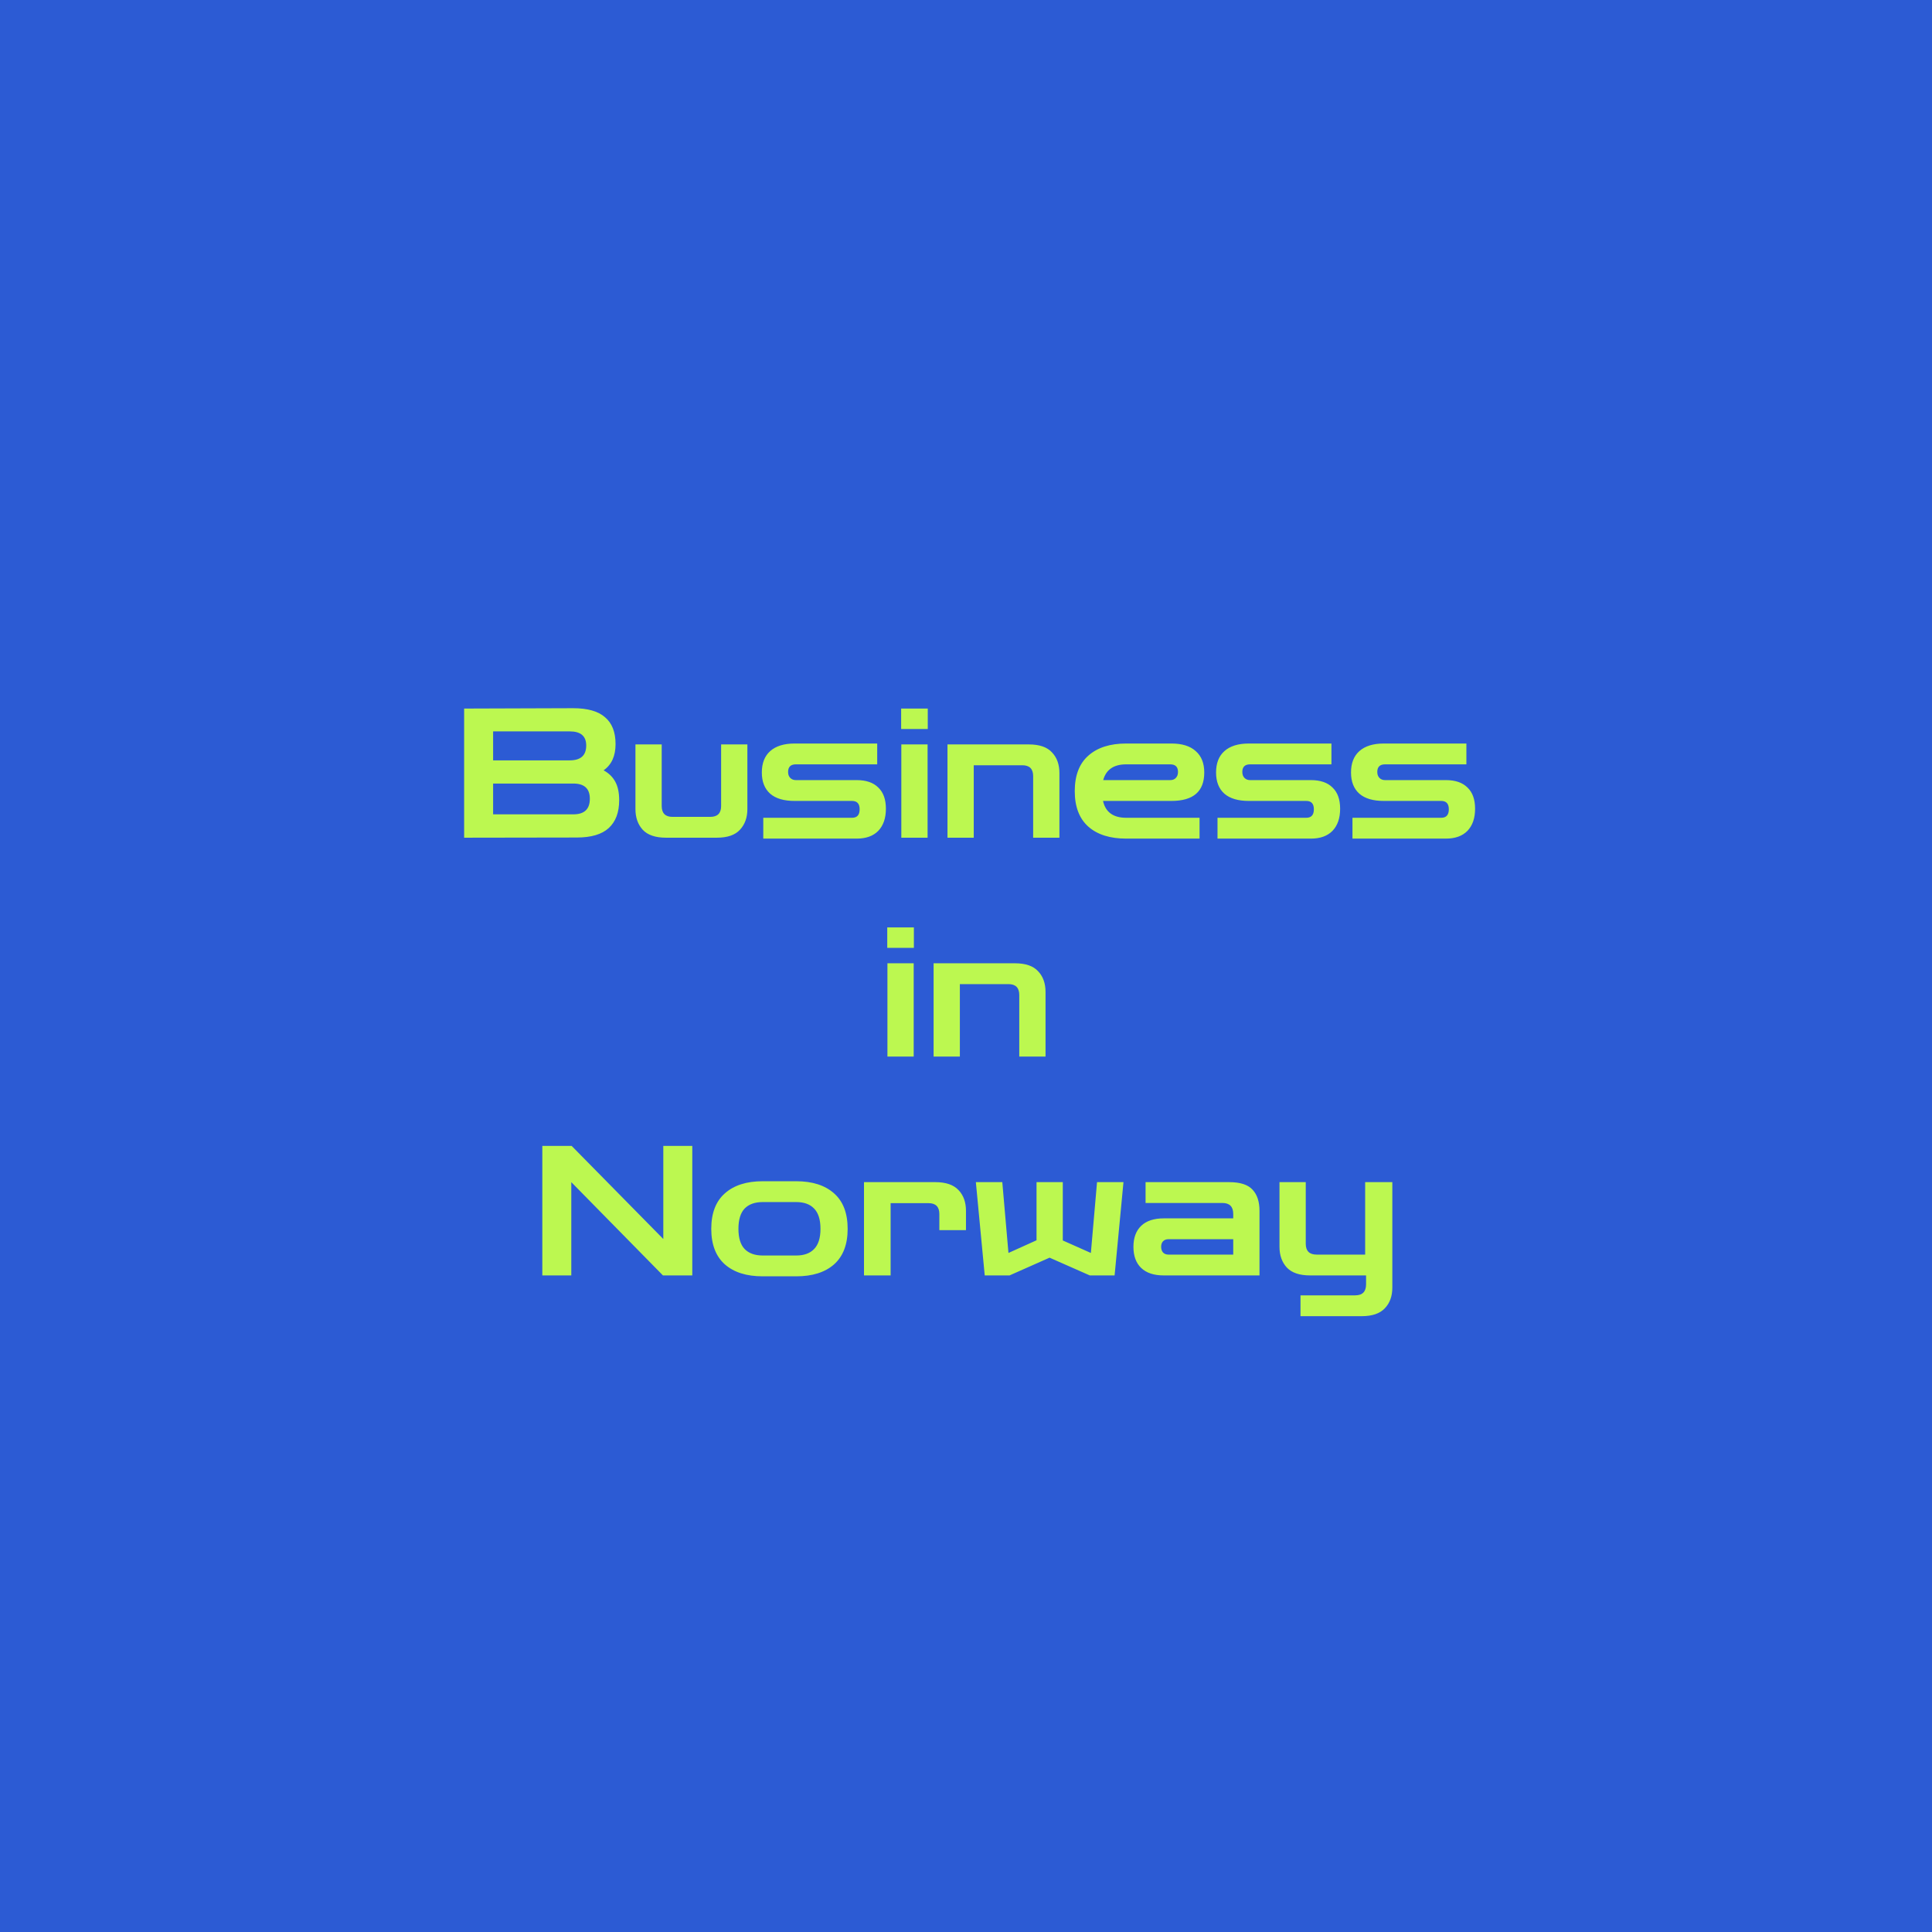
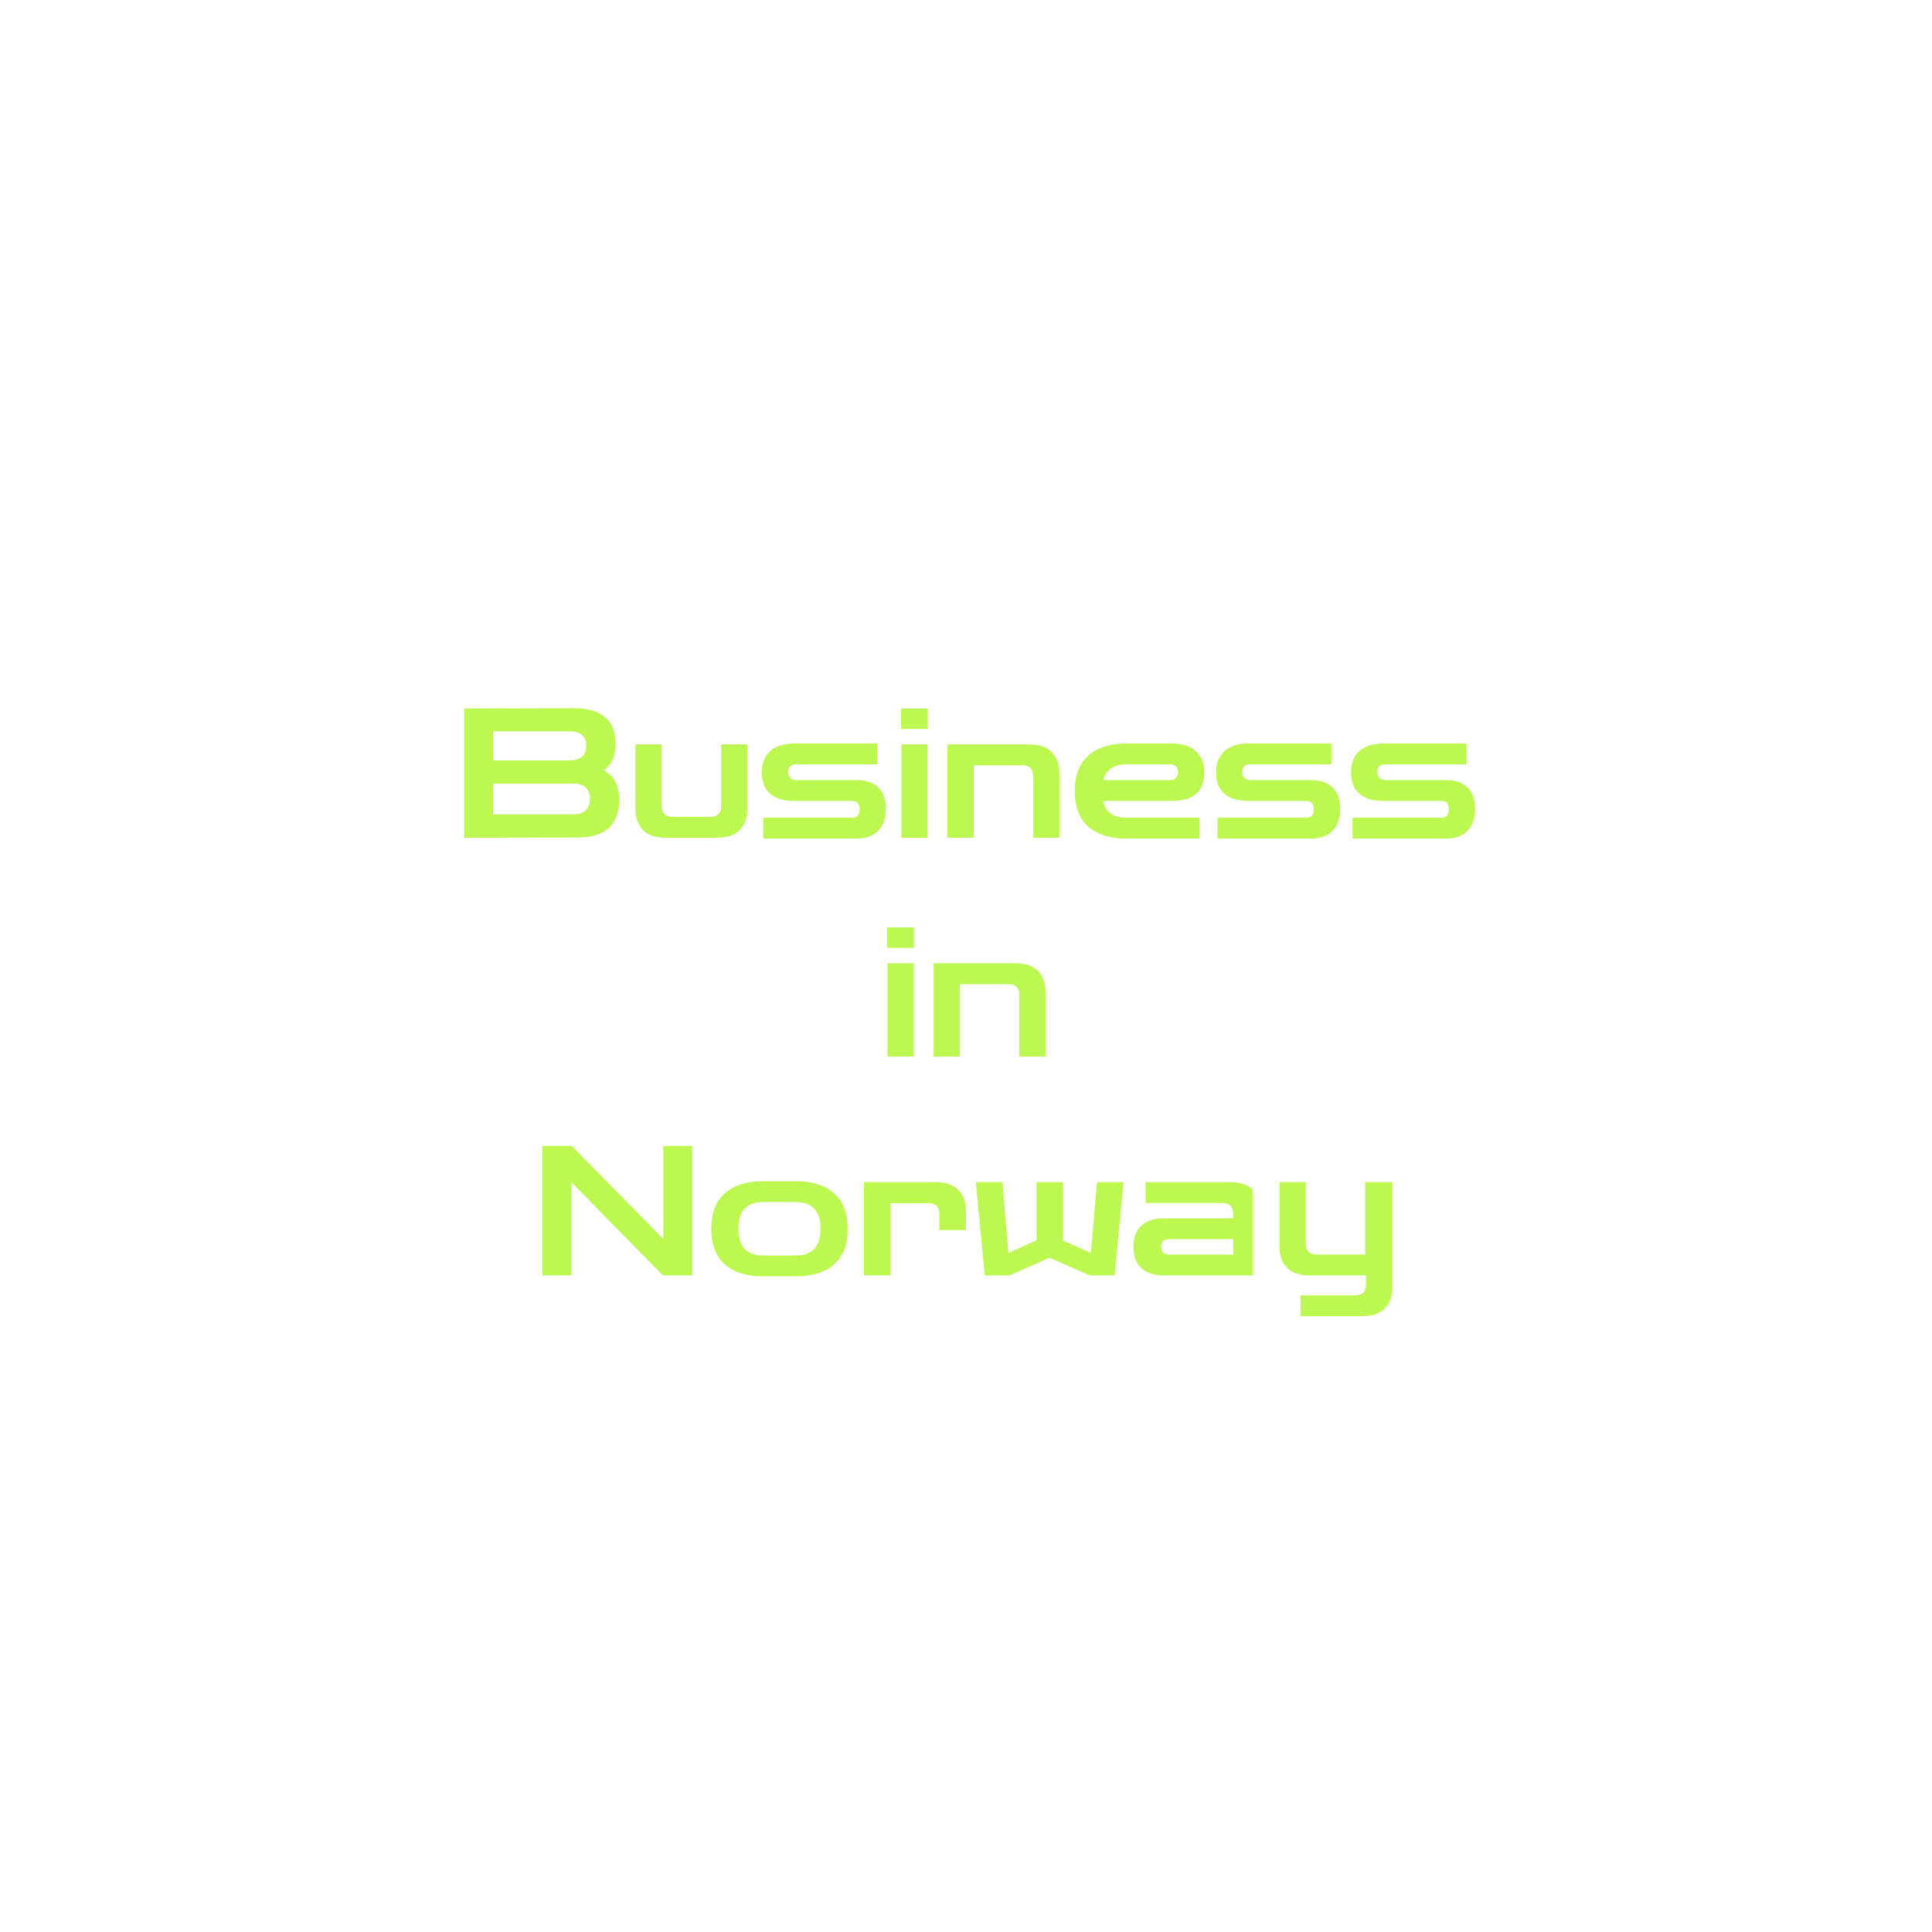
<svg xmlns="http://www.w3.org/2000/svg" width="512" height="512" viewBox="0 0 512 512" fill="none">
-   <rect width="512" height="512" fill="#2C5BD4" />
-   <path d="M123.001 222V187.776L151.897 187.68C155.705 187.68 158.521 188.48 160.345 190.08C162.201 191.648 163.129 194.016 163.129 197.184C163.129 200.352 162.073 202.672 159.961 204.144C161.369 204.912 162.409 205.936 163.081 207.216C163.753 208.464 164.089 210.08 164.089 212.064C164.089 215.296 163.161 217.76 161.305 219.456C159.481 221.12 156.665 221.952 152.857 221.952L123.001 222ZM150.985 193.824H130.681V201.504H150.985C153.897 201.504 155.353 200.192 155.353 197.568C155.353 195.072 153.897 193.824 150.985 193.824ZM151.945 207.648H130.681V215.808H151.945C154.857 215.808 156.313 214.432 156.313 211.68C156.313 208.992 154.857 207.648 151.945 207.648ZM176.512 222C173.696 222 171.632 221.296 170.32 219.888C169.04 218.48 168.4 216.656 168.4 214.416V197.28H175.36V213.6C175.36 215.52 176.32 216.48 178.24 216.48H188.224C190.144 216.48 191.104 215.52 191.104 213.6V197.28H198.064V214.416C198.064 216.656 197.408 218.48 196.096 219.888C194.816 221.296 192.768 222 189.952 222H176.512ZM202.277 222.24V216.72H225.797C227.141 216.72 227.813 215.968 227.813 214.464C227.813 212.992 227.141 212.256 225.797 212.256H210.581C207.733 212.256 205.573 211.616 204.101 210.336C202.629 209.024 201.893 207.152 201.893 204.72C201.893 202.256 202.629 200.368 204.101 199.056C205.605 197.712 207.765 197.04 210.581 197.04H232.469V202.56H210.917C209.541 202.56 208.853 203.232 208.853 204.576C208.853 205.248 209.045 205.776 209.429 206.16C209.813 206.544 210.309 206.736 210.917 206.736H227.045C229.541 206.736 231.445 207.392 232.757 208.704C234.101 209.984 234.773 211.856 234.773 214.32C234.773 216.816 234.101 218.768 232.757 220.176C231.413 221.552 229.509 222.24 227.045 222.24H202.277ZM238.859 222V197.28H245.819V222H238.859ZM238.811 193.2V187.776H245.867V193.2H238.811ZM251.093 222V197.28H272.645C275.461 197.28 277.509 197.984 278.789 199.392C280.101 200.768 280.757 202.592 280.757 204.864V222H273.797V205.68C273.797 203.76 272.837 202.8 270.917 202.8H258.053V222H251.093ZM298.453 222.24C294.165 222.24 290.821 221.184 288.421 219.072C286.021 216.928 284.821 213.792 284.821 209.664C284.821 205.504 286.021 202.368 288.421 200.256C290.821 198.112 294.165 197.04 298.453 197.04H310.453C313.269 197.04 315.413 197.712 316.885 199.056C318.389 200.368 319.141 202.256 319.141 204.72C319.141 209.744 316.245 212.256 310.453 212.256H292.309C292.981 215.232 295.029 216.72 298.453 216.72H317.893V222.24H298.453ZM298.453 202.56C295.157 202.56 293.125 203.952 292.357 206.736H310.117C310.757 206.736 311.253 206.544 311.605 206.16C311.989 205.776 312.181 205.248 312.181 204.576C312.181 203.232 311.493 202.56 310.117 202.56H298.453ZM322.652 222.24V216.72H346.172C347.516 216.72 348.188 215.968 348.188 214.464C348.188 212.992 347.516 212.256 346.172 212.256H330.956C328.108 212.256 325.948 211.616 324.476 210.336C323.004 209.024 322.268 207.152 322.268 204.72C322.268 202.256 323.004 200.368 324.476 199.056C325.98 197.712 328.14 197.04 330.956 197.04H352.844V202.56H331.292C329.916 202.56 329.228 203.232 329.228 204.576C329.228 205.248 329.42 205.776 329.804 206.16C330.188 206.544 330.684 206.736 331.292 206.736H347.42C349.916 206.736 351.82 207.392 353.132 208.704C354.476 209.984 355.148 211.856 355.148 214.32C355.148 216.816 354.476 218.768 353.132 220.176C351.788 221.552 349.884 222.24 347.42 222.24H322.652ZM358.418 222.24V216.72H381.938C383.282 216.72 383.954 215.968 383.954 214.464C383.954 212.992 383.282 212.256 381.938 212.256H366.722C363.874 212.256 361.714 211.616 360.242 210.336C358.77 209.024 358.034 207.152 358.034 204.72C358.034 202.256 358.77 200.368 360.242 199.056C361.746 197.712 363.906 197.04 366.722 197.04H388.61V202.56H367.058C365.682 202.56 364.994 203.232 364.994 204.576C364.994 205.248 365.186 205.776 365.57 206.16C365.954 206.544 366.45 206.736 367.058 206.736H383.186C385.682 206.736 387.586 207.392 388.898 208.704C390.242 209.984 390.914 211.856 390.914 214.32C390.914 216.816 390.242 218.768 388.898 220.176C387.554 221.552 385.65 222.24 383.186 222.24H358.418ZM235.179 280V255.28H242.139V280H235.179ZM235.131 251.2V245.776H242.187V251.2H235.131ZM247.413 280V255.28H268.965C271.781 255.28 273.829 255.984 275.109 257.392C276.421 258.768 277.077 260.592 277.077 262.864V280H270.117V263.68C270.117 261.76 269.157 260.8 267.237 260.8H254.373V280H247.413ZM143.719 338V303.68H151.495L175.783 328.352V303.68H183.463V338H175.687L151.399 313.28V338H143.719ZM202.125 338.24C197.837 338.24 194.493 337.184 192.093 335.072C189.693 332.928 188.493 329.792 188.493 325.664C188.493 321.504 189.693 318.368 192.093 316.256C194.493 314.112 197.837 313.04 202.125 313.04H211.005C215.293 313.04 218.637 314.112 221.037 316.256C223.437 318.368 224.637 321.504 224.637 325.664C224.637 329.792 223.437 332.928 221.037 335.072C218.637 337.184 215.293 338.24 211.005 338.24H202.125ZM202.125 332.72H211.005C213.085 332.72 214.669 332.144 215.757 330.992C216.877 329.84 217.437 328.064 217.437 325.664C217.437 323.232 216.877 321.44 215.757 320.288C214.669 319.136 213.085 318.56 211.005 318.56H202.125C200.045 318.56 198.445 319.136 197.325 320.288C196.237 321.44 195.693 323.232 195.693 325.664C195.693 328.064 196.237 329.84 197.325 330.992C198.445 332.144 200.045 332.72 202.125 332.72ZM228.968 338V313.28H247.88C250.664 313.28 252.712 313.984 254.024 315.392C255.336 316.768 255.992 318.592 255.992 320.864V326H248.936V321.728C248.936 319.808 247.976 318.848 246.056 318.848H236.024V338H228.968ZM260.964 338L258.612 313.28H265.62L267.252 332.048L274.692 328.688V313.28H281.652V328.736L289.092 332.048L290.724 313.28H297.732L295.38 338H288.804L278.148 333.296L267.54 338H260.964ZM308.388 338C305.796 338 303.812 337.344 302.436 336.032C301.06 334.72 300.372 332.848 300.372 330.416C300.372 328.016 301.06 326.16 302.436 324.848C303.812 323.536 305.796 322.88 308.388 322.88H326.82V321.728C326.82 319.776 325.86 318.8 323.94 318.8H303.588V313.28H325.764C328.676 313.28 330.74 313.952 331.956 315.296C333.172 316.608 333.78 318.464 333.78 320.864V338H308.388ZM309.636 332.48H326.82V328.4H309.636C309.028 328.4 308.548 328.592 308.196 328.976C307.876 329.328 307.716 329.808 307.716 330.416C307.716 331.024 307.876 331.52 308.196 331.904C308.548 332.288 309.028 332.48 309.636 332.48ZM344.646 348.8V343.28H359.142C361.062 343.28 362.022 342.304 362.022 340.352V338H347.19C344.374 338 342.31 337.296 340.998 335.888C339.718 334.48 339.078 332.656 339.078 330.416V313.28H346.038V329.6C346.038 331.52 346.998 332.48 348.918 332.48H361.781V313.28H368.982V341.216C368.982 343.488 368.326 345.312 367.014 346.688C365.702 348.096 363.654 348.8 360.87 348.8H344.646Z" fill="#BCF850" />
+   <path d="M123.001 222V187.776L151.897 187.68C155.705 187.68 158.521 188.48 160.345 190.08C162.201 191.648 163.129 194.016 163.129 197.184C163.129 200.352 162.073 202.672 159.961 204.144C161.369 204.912 162.409 205.936 163.081 207.216C163.753 208.464 164.089 210.08 164.089 212.064C164.089 215.296 163.161 217.76 161.305 219.456C159.481 221.12 156.665 221.952 152.857 221.952L123.001 222ZM150.985 193.824H130.681V201.504H150.985C153.897 201.504 155.353 200.192 155.353 197.568C155.353 195.072 153.897 193.824 150.985 193.824ZM151.945 207.648H130.681V215.808H151.945C154.857 215.808 156.313 214.432 156.313 211.68C156.313 208.992 154.857 207.648 151.945 207.648ZM176.512 222C173.696 222 171.632 221.296 170.32 219.888C169.04 218.48 168.4 216.656 168.4 214.416V197.28H175.36V213.6C175.36 215.52 176.32 216.48 178.24 216.48H188.224C190.144 216.48 191.104 215.52 191.104 213.6V197.28H198.064V214.416C198.064 216.656 197.408 218.48 196.096 219.888C194.816 221.296 192.768 222 189.952 222H176.512ZM202.277 222.24V216.72H225.797C227.141 216.72 227.813 215.968 227.813 214.464C227.813 212.992 227.141 212.256 225.797 212.256H210.581C207.733 212.256 205.573 211.616 204.101 210.336C202.629 209.024 201.893 207.152 201.893 204.72C201.893 202.256 202.629 200.368 204.101 199.056C205.605 197.712 207.765 197.04 210.581 197.04H232.469V202.56H210.917C209.541 202.56 208.853 203.232 208.853 204.576C208.853 205.248 209.045 205.776 209.429 206.16C209.813 206.544 210.309 206.736 210.917 206.736H227.045C229.541 206.736 231.445 207.392 232.757 208.704C234.101 209.984 234.773 211.856 234.773 214.32C234.773 216.816 234.101 218.768 232.757 220.176C231.413 221.552 229.509 222.24 227.045 222.24H202.277ZM238.859 222V197.28H245.819V222H238.859ZM238.811 193.2V187.776H245.867V193.2H238.811ZM251.093 222V197.28H272.645C275.461 197.28 277.509 197.984 278.789 199.392C280.101 200.768 280.757 202.592 280.757 204.864V222H273.797V205.68C273.797 203.76 272.837 202.8 270.917 202.8H258.053V222H251.093ZM298.453 222.24C294.165 222.24 290.821 221.184 288.421 219.072C286.021 216.928 284.821 213.792 284.821 209.664C284.821 205.504 286.021 202.368 288.421 200.256C290.821 198.112 294.165 197.04 298.453 197.04H310.453C313.269 197.04 315.413 197.712 316.885 199.056C318.389 200.368 319.141 202.256 319.141 204.72C319.141 209.744 316.245 212.256 310.453 212.256H292.309C292.981 215.232 295.029 216.72 298.453 216.72H317.893V222.24H298.453ZM298.453 202.56C295.157 202.56 293.125 203.952 292.357 206.736H310.117C310.757 206.736 311.253 206.544 311.605 206.16C311.989 205.776 312.181 205.248 312.181 204.576C312.181 203.232 311.493 202.56 310.117 202.56H298.453ZM322.652 222.24V216.72H346.172C347.516 216.72 348.188 215.968 348.188 214.464C348.188 212.992 347.516 212.256 346.172 212.256H330.956C328.108 212.256 325.948 211.616 324.476 210.336C323.004 209.024 322.268 207.152 322.268 204.72C322.268 202.256 323.004 200.368 324.476 199.056C325.98 197.712 328.14 197.04 330.956 197.04H352.844V202.56H331.292C329.916 202.56 329.228 203.232 329.228 204.576C329.228 205.248 329.42 205.776 329.804 206.16C330.188 206.544 330.684 206.736 331.292 206.736H347.42C349.916 206.736 351.82 207.392 353.132 208.704C354.476 209.984 355.148 211.856 355.148 214.32C355.148 216.816 354.476 218.768 353.132 220.176C351.788 221.552 349.884 222.24 347.42 222.24H322.652ZM358.418 222.24V216.72H381.938C383.282 216.72 383.954 215.968 383.954 214.464C383.954 212.992 383.282 212.256 381.938 212.256H366.722C363.874 212.256 361.714 211.616 360.242 210.336C358.77 209.024 358.034 207.152 358.034 204.72C358.034 202.256 358.77 200.368 360.242 199.056C361.746 197.712 363.906 197.04 366.722 197.04H388.61V202.56H367.058C365.682 202.56 364.994 203.232 364.994 204.576C364.994 205.248 365.186 205.776 365.57 206.16C365.954 206.544 366.45 206.736 367.058 206.736H383.186C385.682 206.736 387.586 207.392 388.898 208.704C390.242 209.984 390.914 211.856 390.914 214.32C390.914 216.816 390.242 218.768 388.898 220.176C387.554 221.552 385.65 222.24 383.186 222.24H358.418ZM235.179 280V255.28H242.139V280H235.179ZM235.131 251.2V245.776H242.187V251.2H235.131ZM247.413 280V255.28H268.965C271.781 255.28 273.829 255.984 275.109 257.392C276.421 258.768 277.077 260.592 277.077 262.864V280H270.117V263.68C270.117 261.76 269.157 260.8 267.237 260.8H254.373V280H247.413ZM143.719 338V303.68H151.495L175.783 328.352V303.68H183.463V338H175.687L151.399 313.28V338H143.719ZM202.125 338.24C197.837 338.24 194.493 337.184 192.093 335.072C189.693 332.928 188.493 329.792 188.493 325.664C188.493 321.504 189.693 318.368 192.093 316.256C194.493 314.112 197.837 313.04 202.125 313.04H211.005C215.293 313.04 218.637 314.112 221.037 316.256C223.437 318.368 224.637 321.504 224.637 325.664C224.637 329.792 223.437 332.928 221.037 335.072C218.637 337.184 215.293 338.24 211.005 338.24H202.125ZM202.125 332.72H211.005C213.085 332.72 214.669 332.144 215.757 330.992C216.877 329.84 217.437 328.064 217.437 325.664C217.437 323.232 216.877 321.44 215.757 320.288C214.669 319.136 213.085 318.56 211.005 318.56H202.125C200.045 318.56 198.445 319.136 197.325 320.288C196.237 321.44 195.693 323.232 195.693 325.664C195.693 328.064 196.237 329.84 197.325 330.992C198.445 332.144 200.045 332.72 202.125 332.72ZM228.968 338V313.28H247.88C250.664 313.28 252.712 313.984 254.024 315.392C255.336 316.768 255.992 318.592 255.992 320.864V326H248.936V321.728C248.936 319.808 247.976 318.848 246.056 318.848H236.024V338H228.968ZM260.964 338L258.612 313.28H265.62L267.252 332.048L274.692 328.688V313.28H281.652V328.736L289.092 332.048L290.724 313.28H297.732L295.38 338H288.804L278.148 333.296L267.54 338H260.964ZM308.388 338C305.796 338 303.812 337.344 302.436 336.032C301.06 334.72 300.372 332.848 300.372 330.416C300.372 328.016 301.06 326.16 302.436 324.848C303.812 323.536 305.796 322.88 308.388 322.88H326.82V321.728C326.82 319.776 325.86 318.8 323.94 318.8H303.588V313.28H325.764C328.676 313.28 330.74 313.952 331.956 315.296V338H308.388ZM309.636 332.48H326.82V328.4H309.636C309.028 328.4 308.548 328.592 308.196 328.976C307.876 329.328 307.716 329.808 307.716 330.416C307.716 331.024 307.876 331.52 308.196 331.904C308.548 332.288 309.028 332.48 309.636 332.48ZM344.646 348.8V343.28H359.142C361.062 343.28 362.022 342.304 362.022 340.352V338H347.19C344.374 338 342.31 337.296 340.998 335.888C339.718 334.48 339.078 332.656 339.078 330.416V313.28H346.038V329.6C346.038 331.52 346.998 332.48 348.918 332.48H361.781V313.28H368.982V341.216C368.982 343.488 368.326 345.312 367.014 346.688C365.702 348.096 363.654 348.8 360.87 348.8H344.646Z" fill="#BCF850" />
</svg>